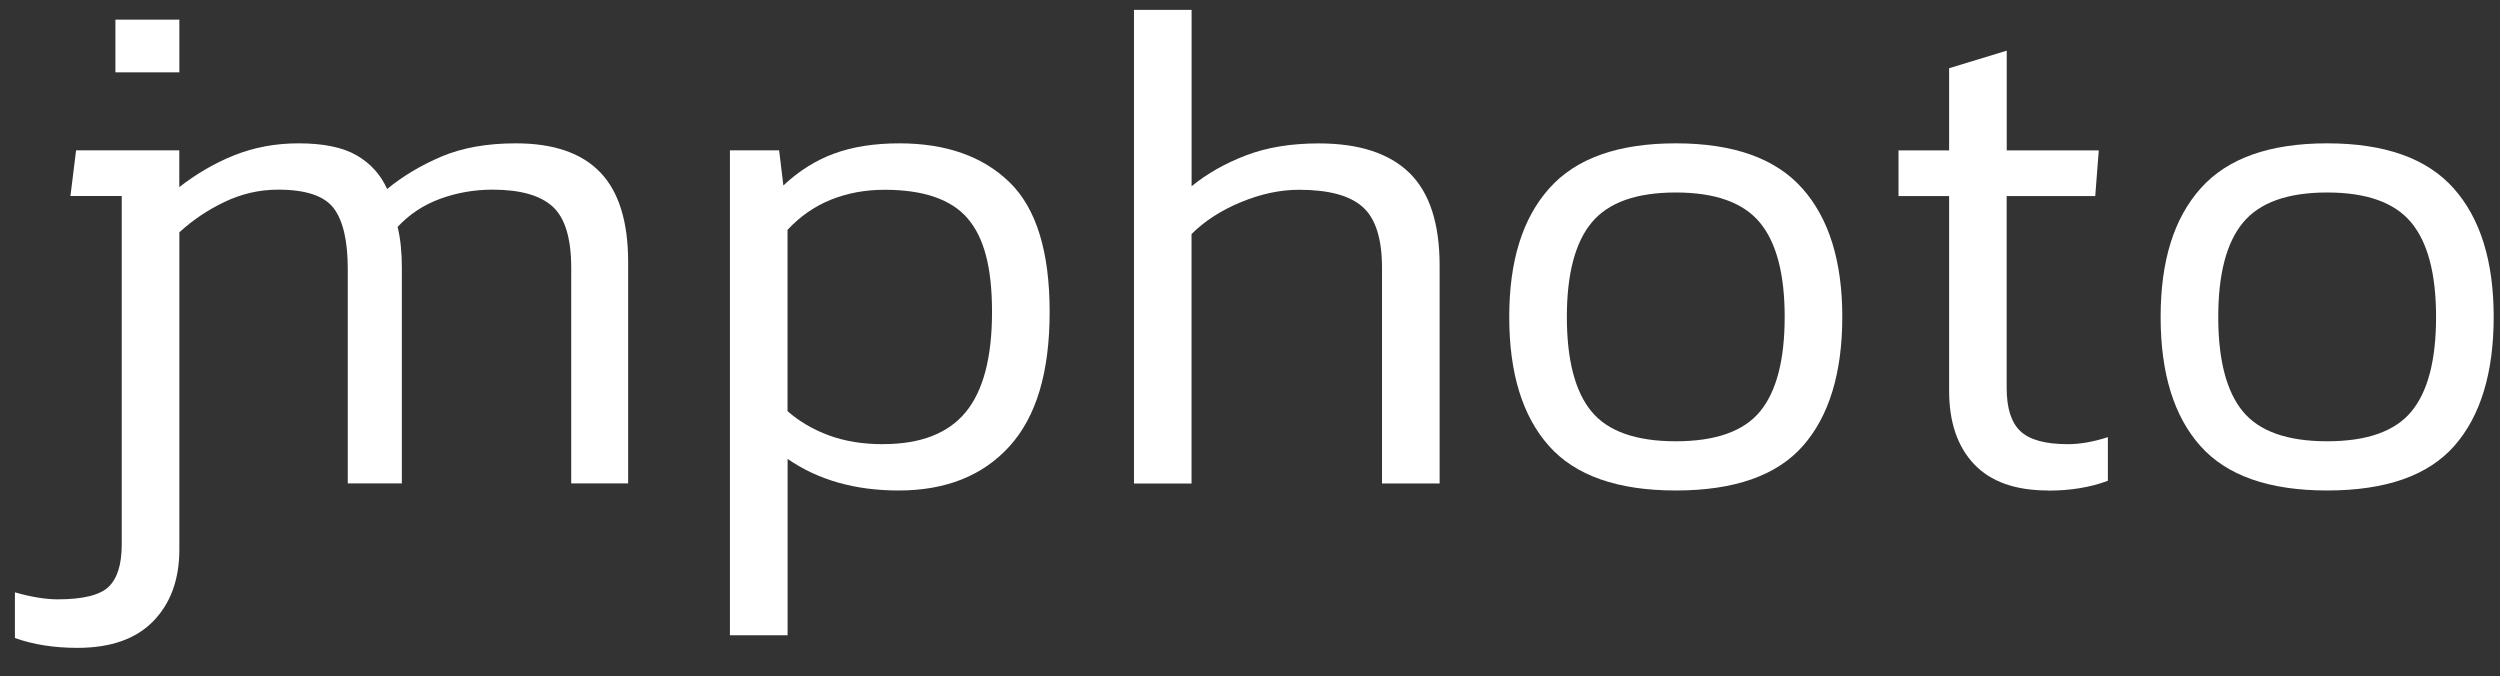
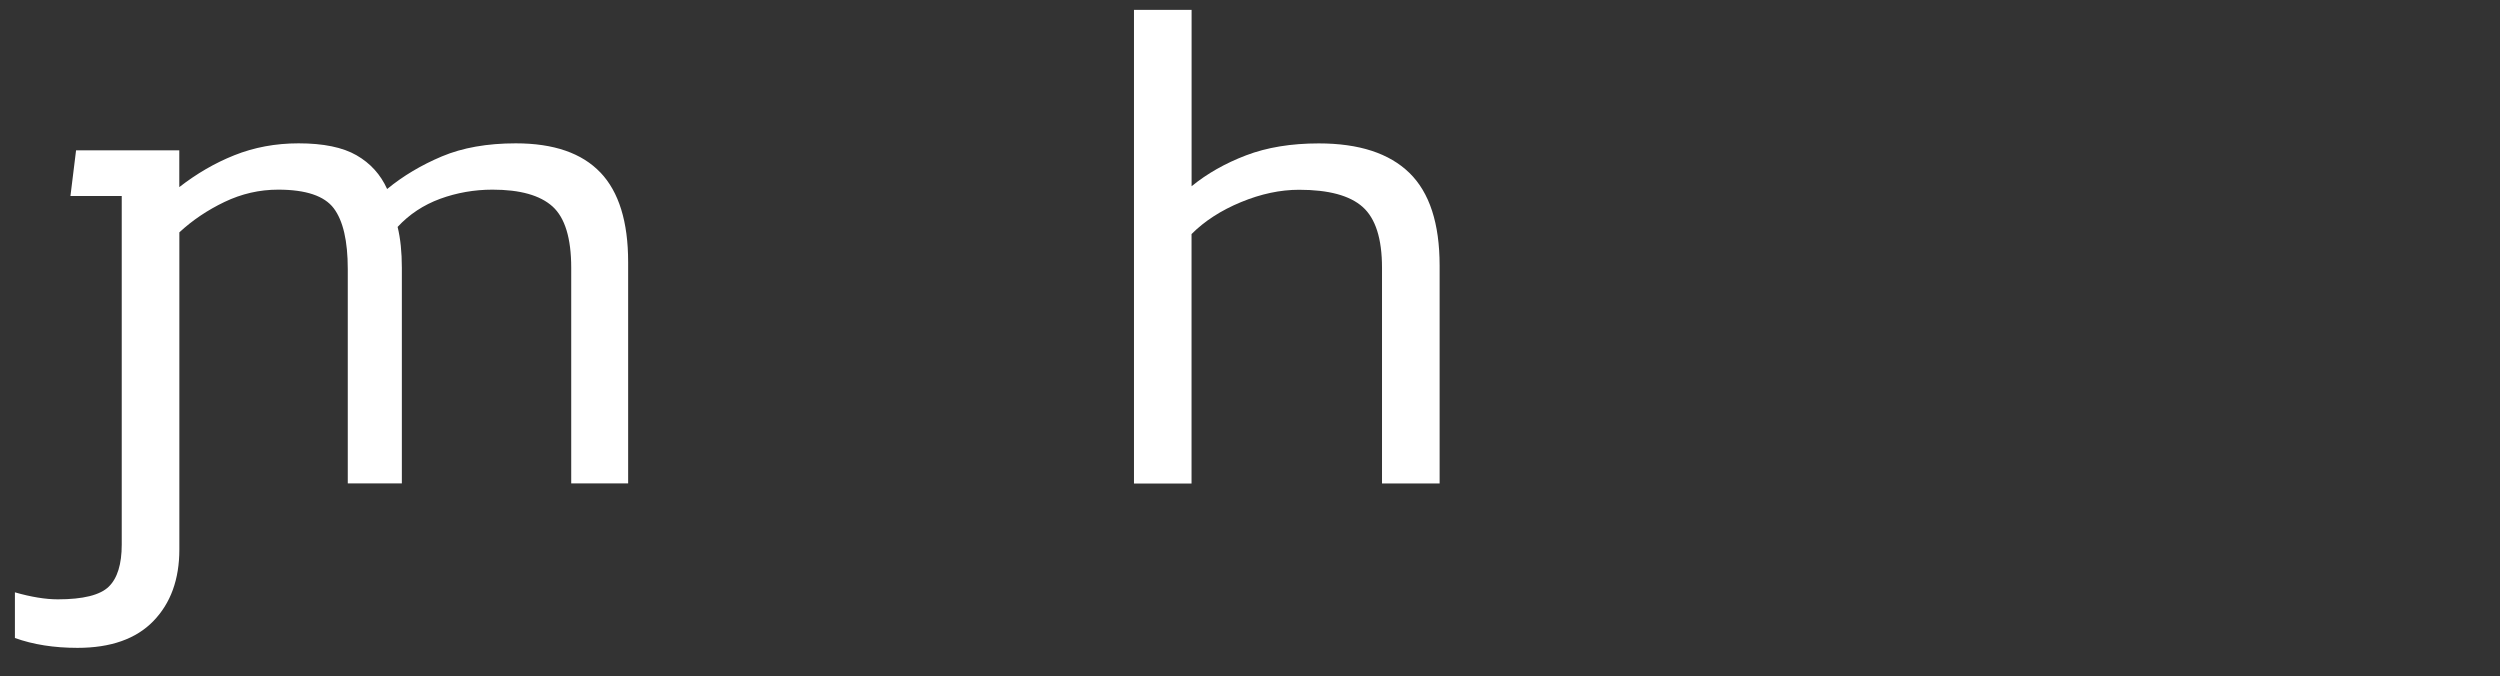
<svg xmlns="http://www.w3.org/2000/svg" id="Ebene_1" data-name="Ebene 1" viewBox="0 0 395.73 107.07">
  <rect x="0" y="0" width="395.73" height="107.07" fill="#333333" stroke="none" />
  <defs>
    <style>      .cls-1 {        fill: #fff;        stroke-width: 0px;      }    </style>
  </defs>
  <g>
-     <path class="cls-1" d="M115.54,100.55V23.8h7.79l.67,5.56c2.45-2.3,5.13-3.99,8.06-5.06,2.93-1.07,6.36-1.61,10.29-1.61,7.41,0,13.24,2.06,17.46,6.17,4.23,4.12,6.34,10.96,6.34,20.52s-2.11,16.57-6.34,21.25c-4.23,4.67-10.09,7.01-17.57,7.01-6.9,0-12.76-1.67-17.57-5v27.92h-9.12ZM139.79,70.3c5.93,0,10.29-1.69,13.07-5.06,2.78-3.37,4.17-8.66,4.17-15.85s-1.3-11.85-3.89-14.85c-2.6-3-6.97-4.5-13.13-4.5-3.04,0-5.86.52-8.45,1.56-2.6,1.04-4.89,2.63-6.9,4.78v28.7c1.85,1.63,4.04,2.91,6.56,3.84,2.52.93,5.38,1.39,8.56,1.39Z" />
    <path class="cls-1" d="M179.5,76.53V1.56h9.12v27.92c2.45-2,5.32-3.63,8.62-4.89,3.3-1.26,7.14-1.89,11.51-1.89,6.38,0,11.16,1.56,14.35,4.67,3.19,3.11,4.78,8.01,4.78,14.68v34.48h-9.12v-34.15c0-4.6-1.02-7.8-3.06-9.62-2.04-1.82-5.4-2.72-10.07-2.72-2.97,0-6.03.65-9.18,1.95-3.15,1.3-5.77,2.99-7.84,5.06v39.49h-9.12Z" />
-     <path class="cls-1" d="M265.26,77.64c-9.2,0-15.89-2.35-20.08-7.06-4.19-4.71-6.28-11.51-6.28-20.41s2.11-15.61,6.34-20.36c4.23-4.75,10.9-7.12,20.02-7.12s15.79,2.37,20.02,7.12c4.23,4.75,6.34,11.53,6.34,20.36s-2.08,15.7-6.23,20.41c-4.15,4.71-10.86,7.06-20.13,7.06ZM265.26,69.85c6.3,0,10.75-1.57,13.35-4.73,2.59-3.15,3.89-8.14,3.89-14.96s-1.32-11.81-3.95-14.96c-2.63-3.15-7.06-4.73-13.29-4.73s-10.66,1.58-13.29,4.73c-2.63,3.15-3.95,8.14-3.95,14.96s1.3,11.81,3.89,14.96c2.59,3.15,7.04,4.73,13.35,4.73Z" />
-     <path class="cls-1" d="M324.21,77.64c-5.19,0-9.1-1.39-11.73-4.17-2.63-2.78-3.95-6.65-3.95-11.62v-30.81h-8.01v-7.23h8.01v-13.01l9.12-2.78v15.79h14.57l-.56,7.23h-14.02v30.37c0,3.19.72,5.47,2.17,6.84,1.45,1.37,3.95,2.06,7.51,2.06,1.93,0,4.04-.37,6.34-1.11v6.9c-2.74,1.04-5.9,1.56-9.45,1.56Z" />
-     <path class="cls-1" d="M368.37,77.64c-9.2,0-15.89-2.35-20.08-7.06-4.19-4.71-6.28-11.51-6.28-20.41s2.11-15.61,6.34-20.36c4.23-4.75,10.9-7.12,20.02-7.12s15.79,2.37,20.02,7.12c4.23,4.75,6.34,11.53,6.34,20.36s-2.08,15.7-6.23,20.41c-4.15,4.71-10.86,7.06-20.13,7.06ZM368.37,69.85c6.3,0,10.75-1.57,13.35-4.73,2.6-3.15,3.89-8.14,3.89-14.96s-1.32-11.81-3.95-14.96c-2.63-3.15-7.06-4.73-13.29-4.73s-10.66,1.58-13.29,4.73c-2.63,3.15-3.95,8.14-3.95,14.96s1.3,11.81,3.89,14.96c2.59,3.15,7.04,4.73,13.35,4.73Z" />
  </g>
  <g>
    <path class="cls-1" d="M95.04,27.31c-2.93-3.08-7.4-4.62-13.4-4.62-4.52,0-8.42.69-11.68,2.06-3.26,1.37-6.16,3.1-8.68,5.17-1.04-2.3-2.65-4.08-4.84-5.34-2.19-1.26-5.25-1.89-9.18-1.89-3.63,0-7.03.63-10.18,1.89-3.06,1.22-5.96,2.91-8.7,5.04v-5.82H12.04l-.89,7.23h8.12v55.17c0,3.11-.69,5.34-2.06,6.67-1.37,1.33-4.06,2-8.06,2-.96,0-2.02-.09-3.17-.28-1.15-.19-2.35-.46-3.62-.83v7.23c2.89,1.04,6.19,1.56,9.9,1.56,5.26,0,9.27-1.41,12.01-4.23,2.74-2.82,4.12-6.6,4.12-11.35v-50.19c2.07-1.92,4.45-3.52,7.14-4.81,2.71-1.3,5.54-1.95,8.51-1.95,4.37,0,7.3.98,8.79,2.95,1.48,1.97,2.22,5.17,2.22,9.62v33.93h8.56v-34.15c0-2.45-.22-4.6-.67-6.45,1.85-2,4.1-3.48,6.73-4.45,2.63-.96,5.4-1.45,8.29-1.45,4.37,0,7.54.89,9.51,2.67,1.96,1.78,2.95,5.01,2.95,9.68v34.15h9.01v-35.04c0-6.38-1.46-11.1-4.39-14.18Z" />
-     <rect class="cls-1" x="18.27" y="3.11" width="10.12" height="8.34" />
  </g>
</svg>